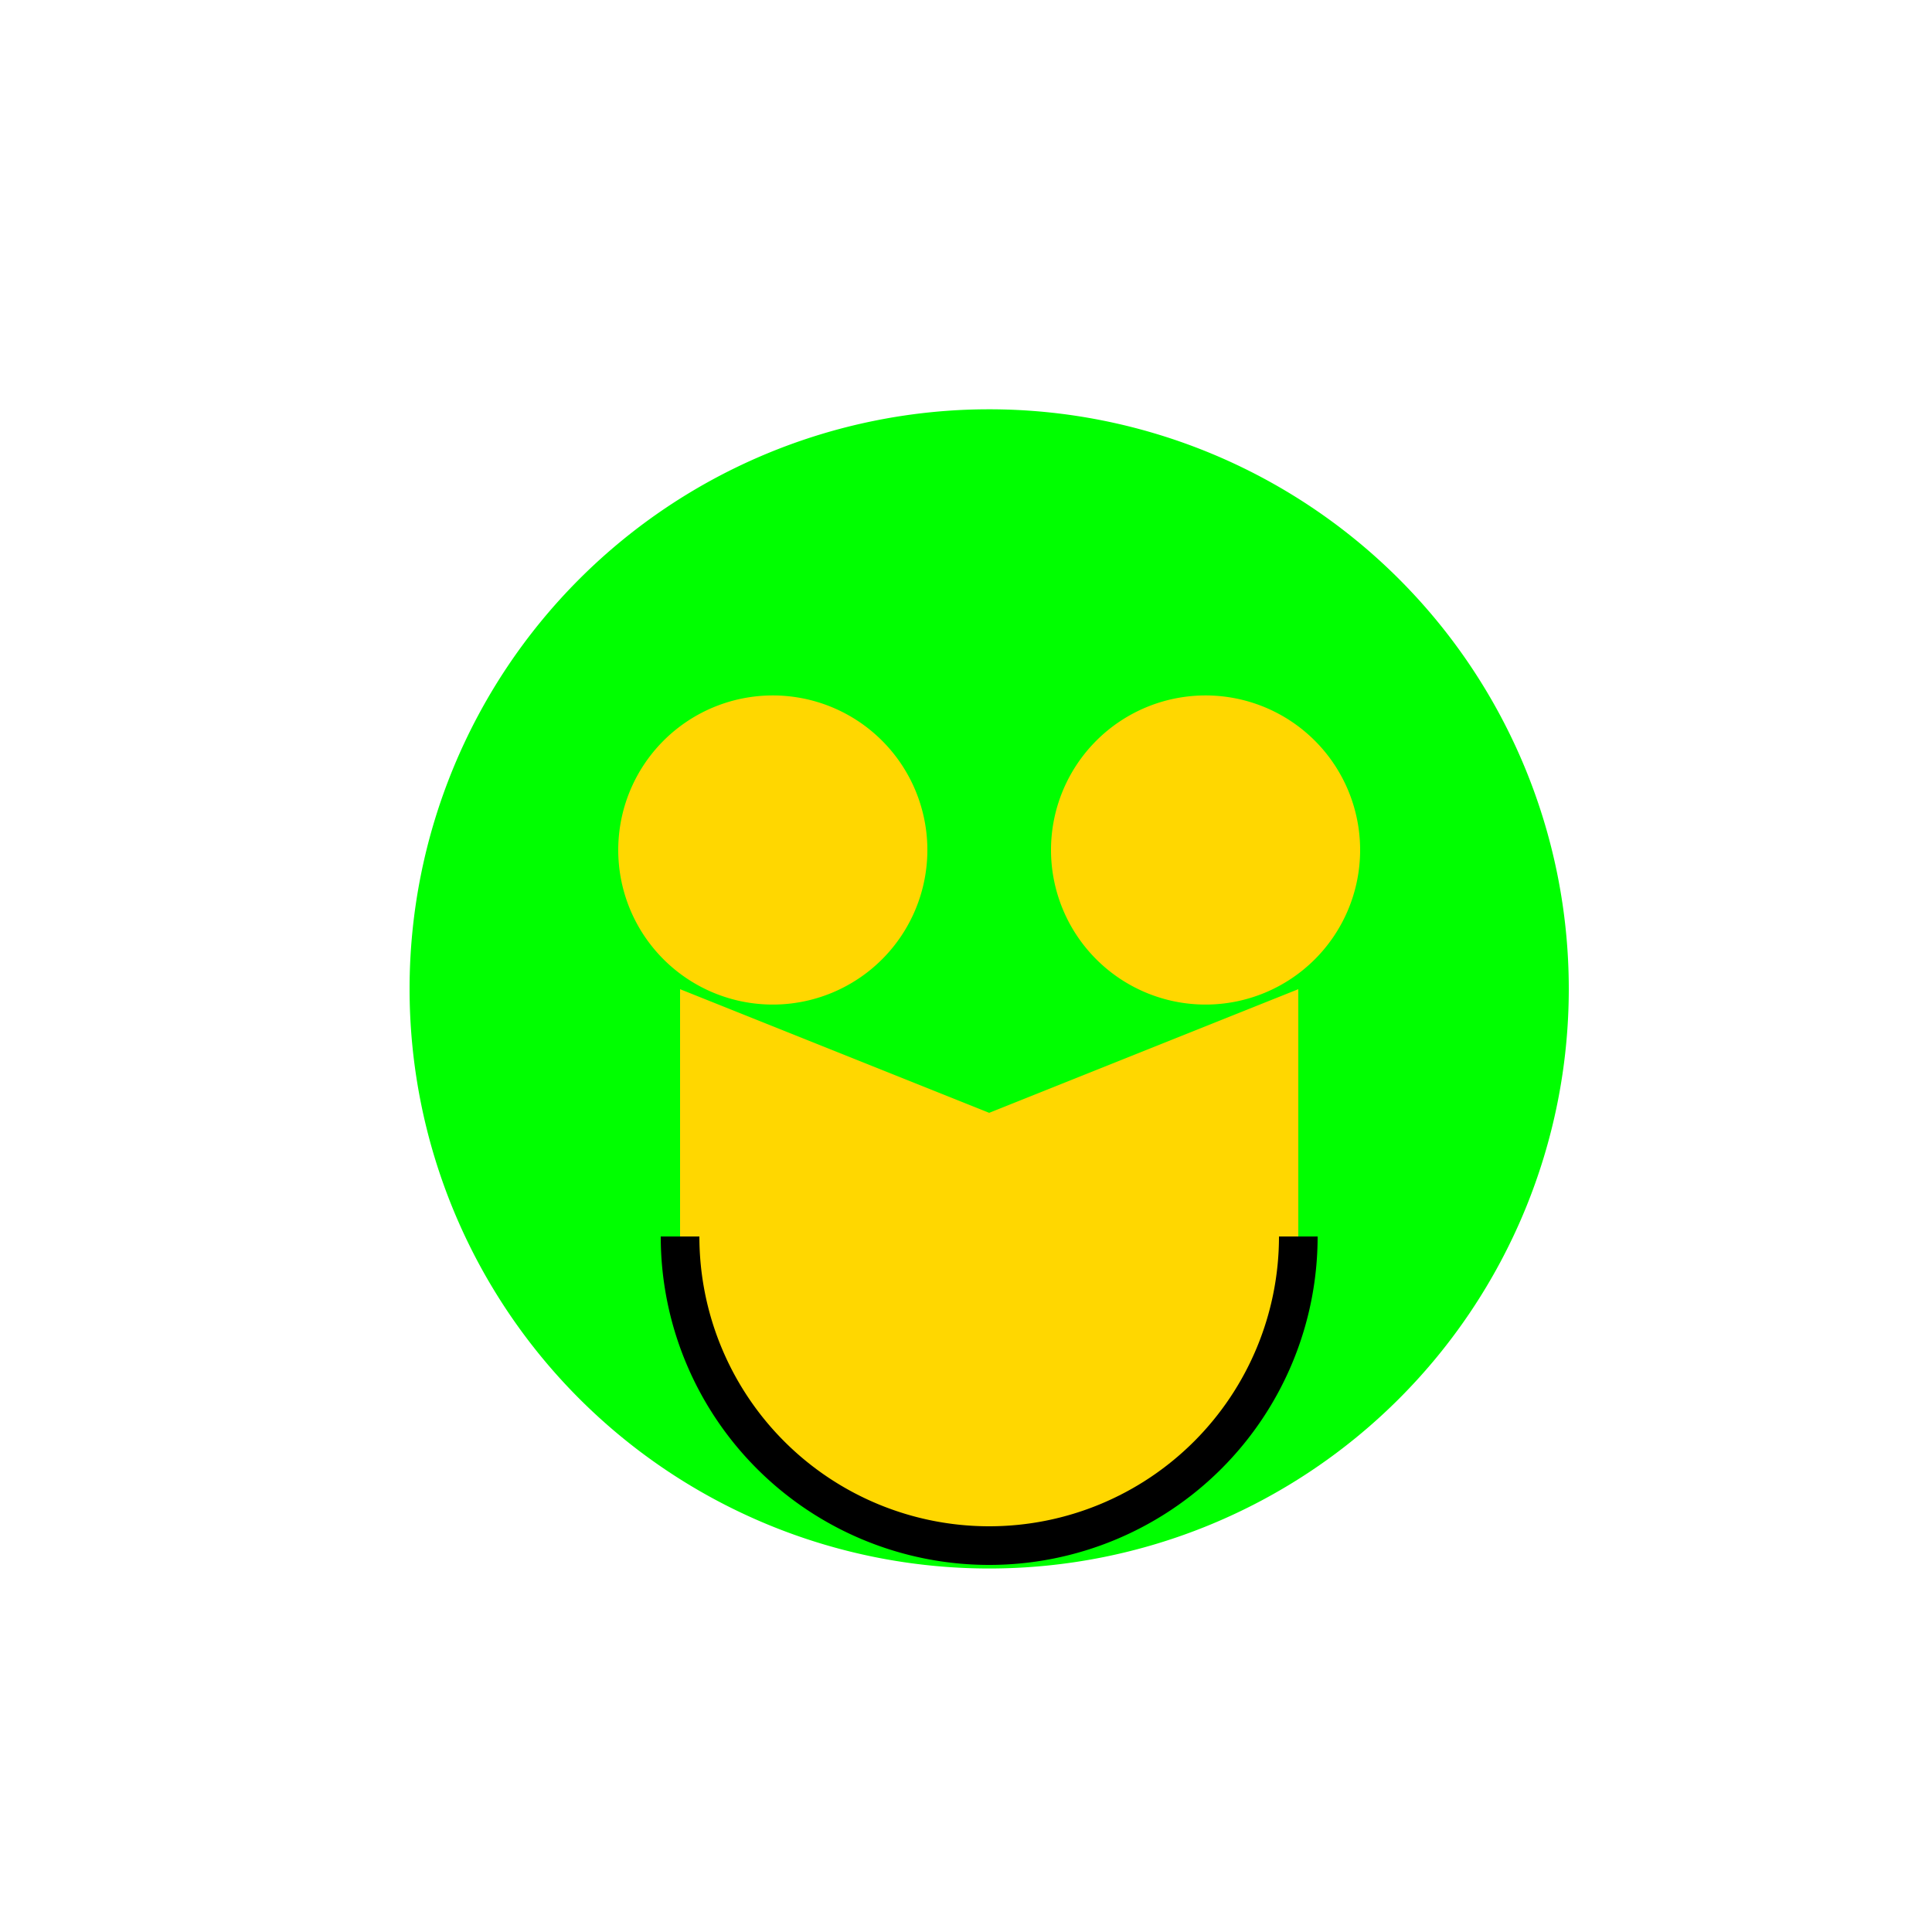
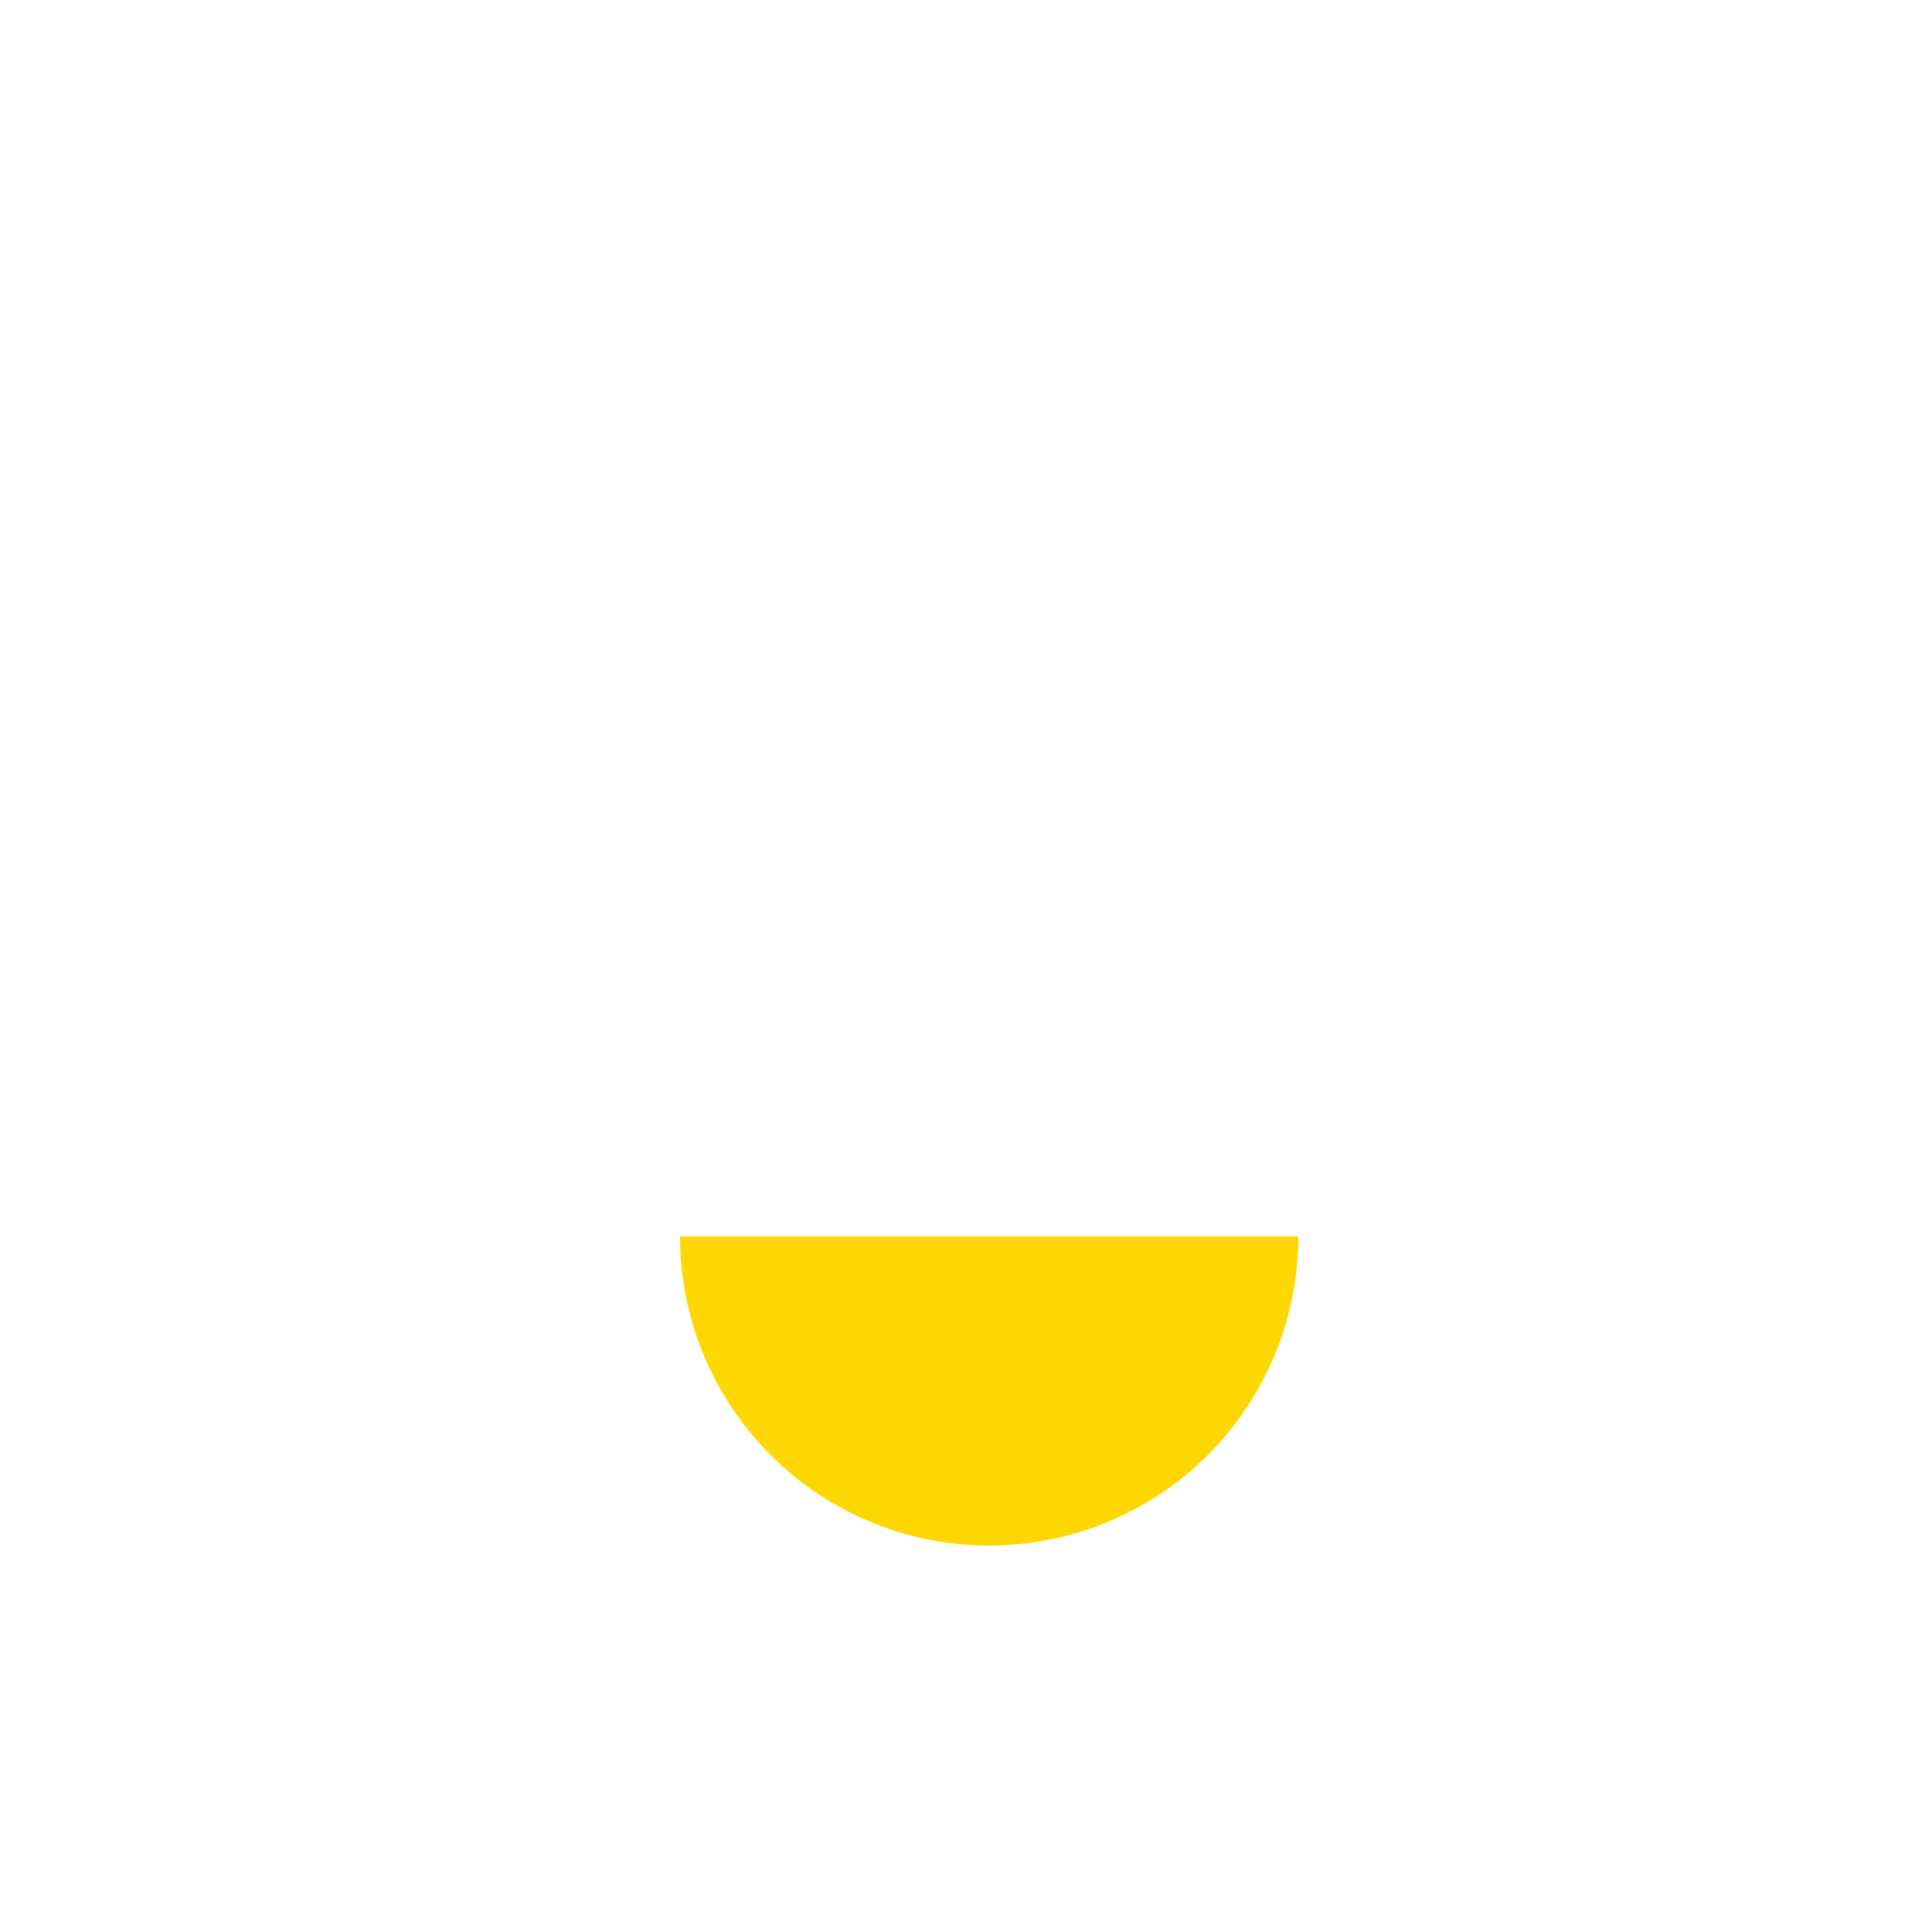
<svg xmlns="http://www.w3.org/2000/svg" width="500" height="500">
  <defs />
  <g>
-     <path fill="#00FF00" stroke="none" paint-order="stroke fill markers" d=" M 406 256 A 150 150 0 1 1 406 255.85" />
-     <path fill="#FFD700" stroke="none" paint-order="stroke fill markers" d=" M 240 220 A 40 40 0 1 1 240 219.96" />
-     <path fill="#FFD700" stroke="none" paint-order="stroke fill markers" d=" M 352 220 A 40 40 0 1 1 352 219.96" />
-     <path fill="#FFD700" stroke="none" paint-order="stroke fill markers" d=" M 336 320 A 80 80 0 0 1 176 320 L 176 256" />
-     <path fill="#FFD700" stroke="none" paint-order="stroke fill markers" d=" M 336 320 A 80 80 0 0 1 176 320 L 336 256" />
-     <path fill="none" stroke="#000000" paint-order="fill stroke markers" d=" M 336 320 A 80 80 0 0 1 176 320" stroke-miterlimit="10" stroke-width="10" stroke-dasharray="" />
+     <path fill="#FFD700" stroke="none" paint-order="stroke fill markers" d=" M 336 320 A 80 80 0 0 1 176 320 " />
  </g>
</svg>